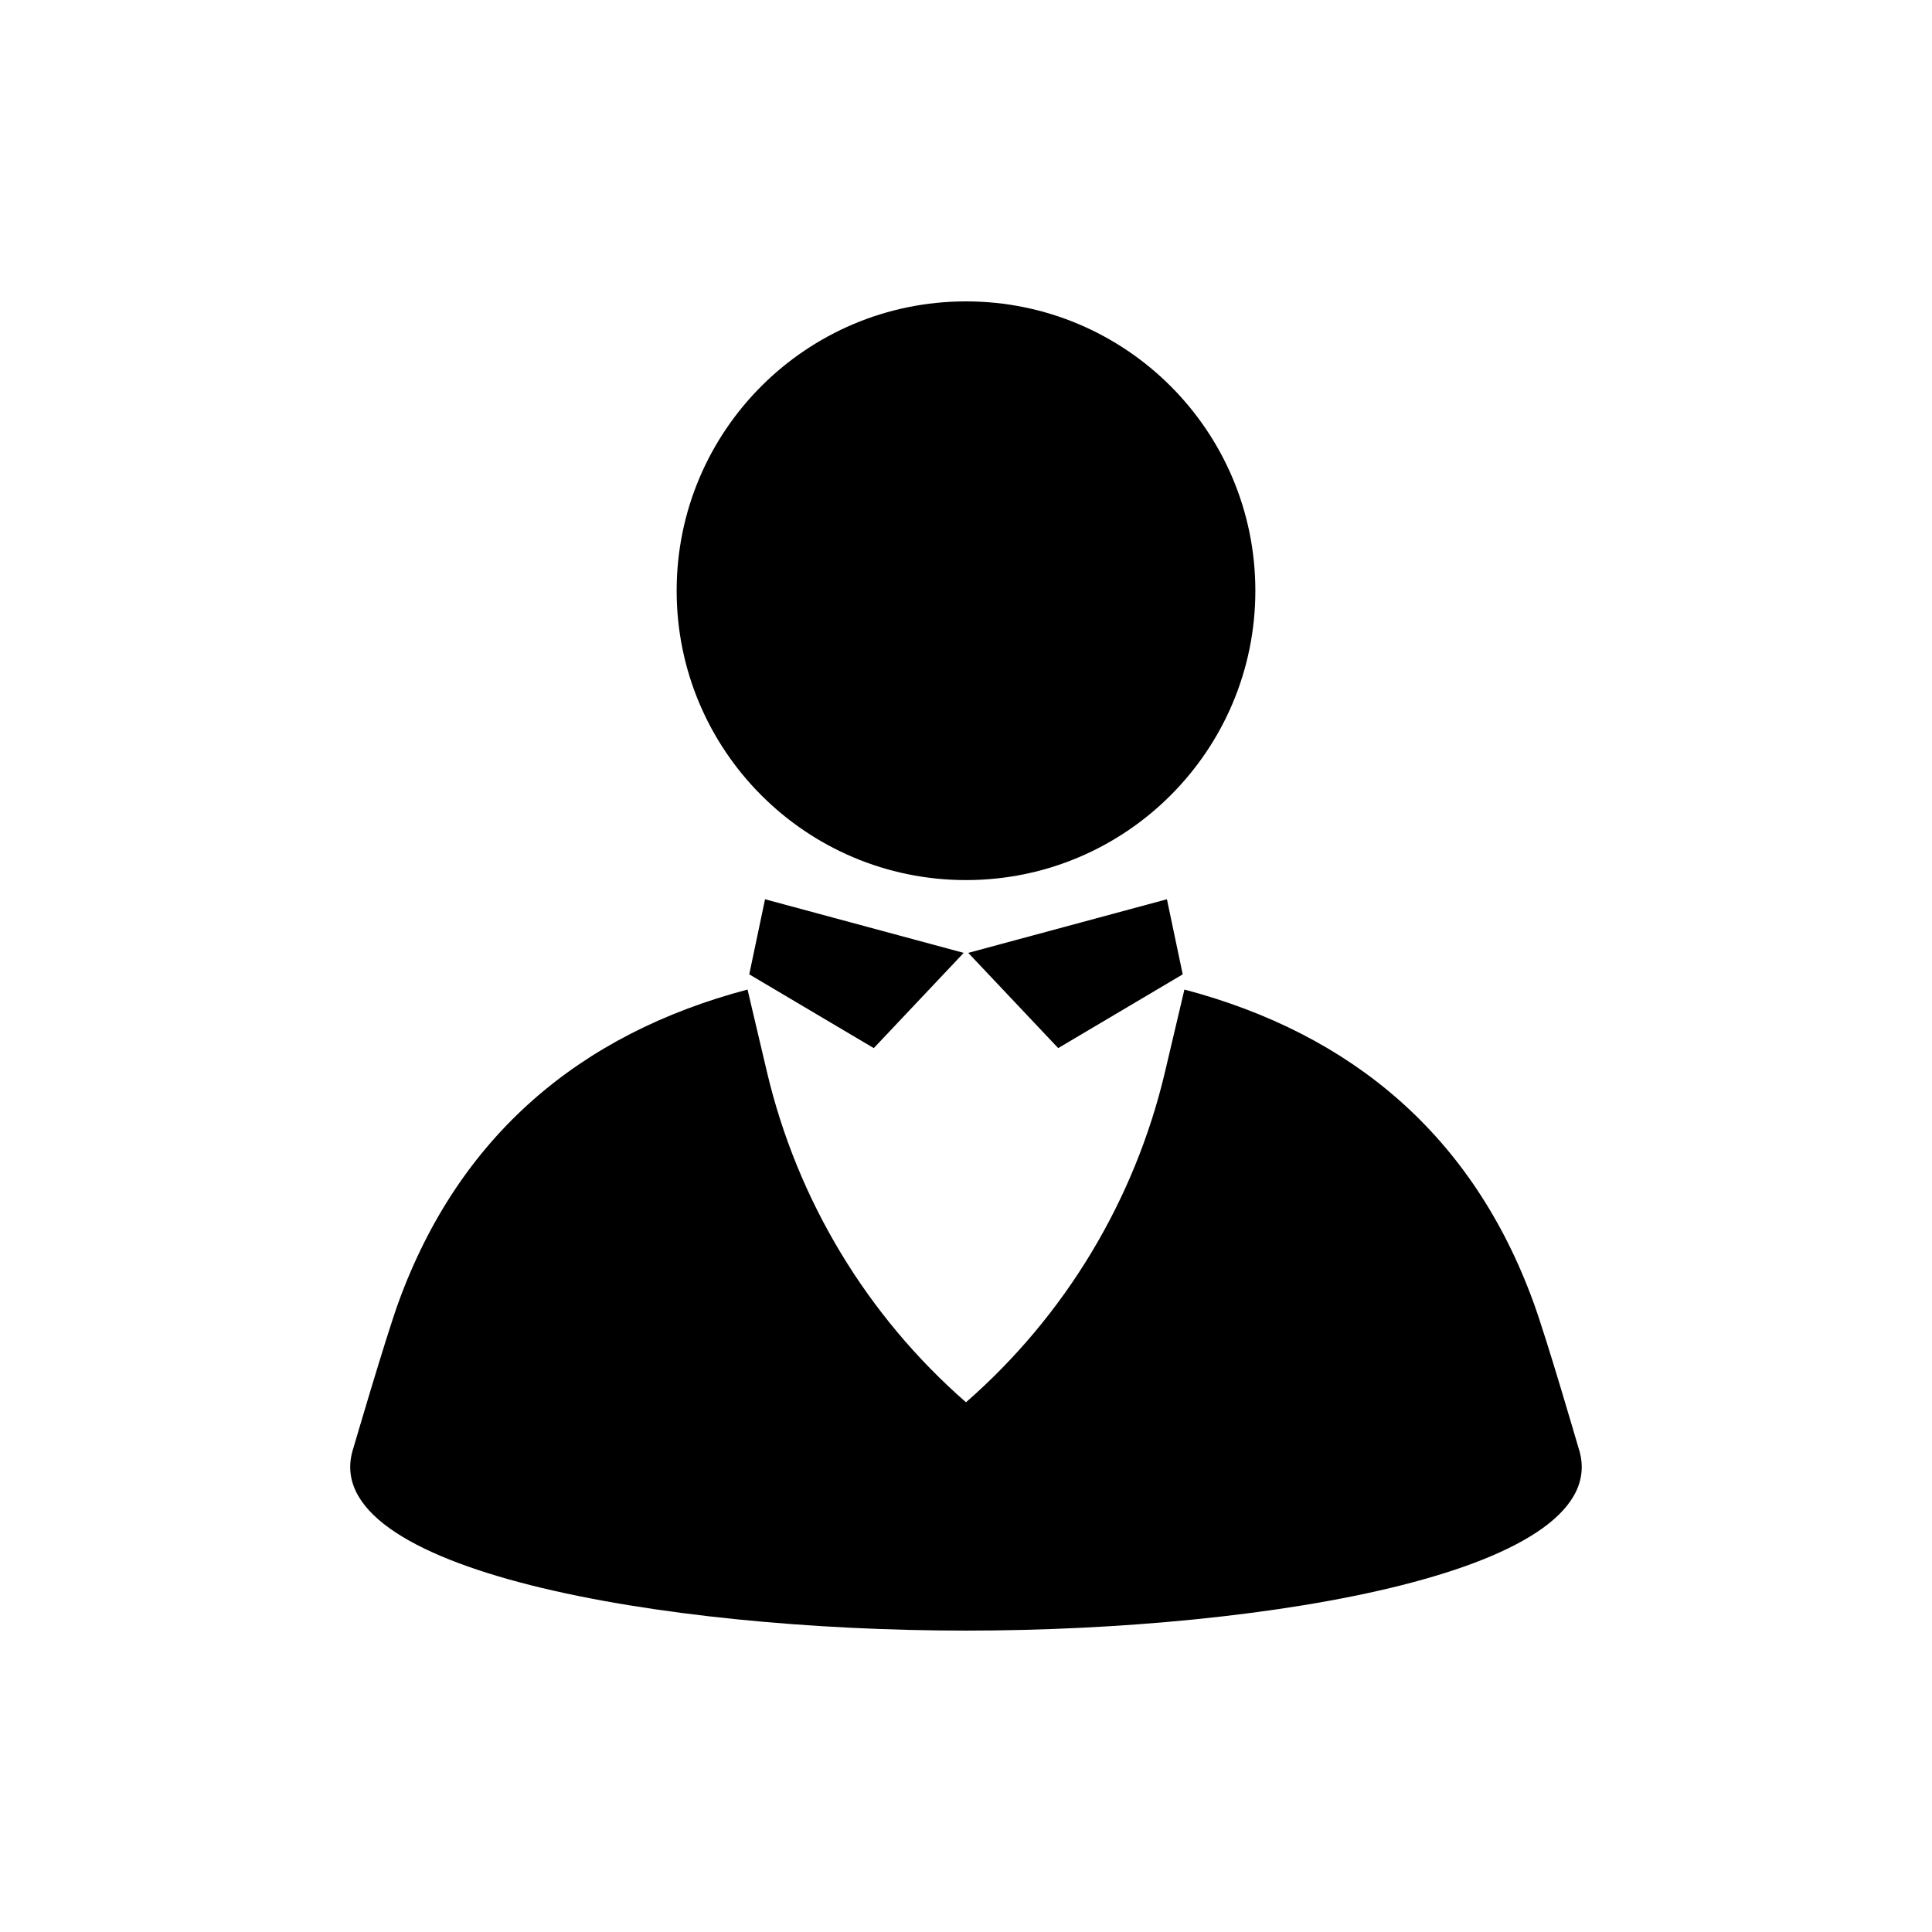
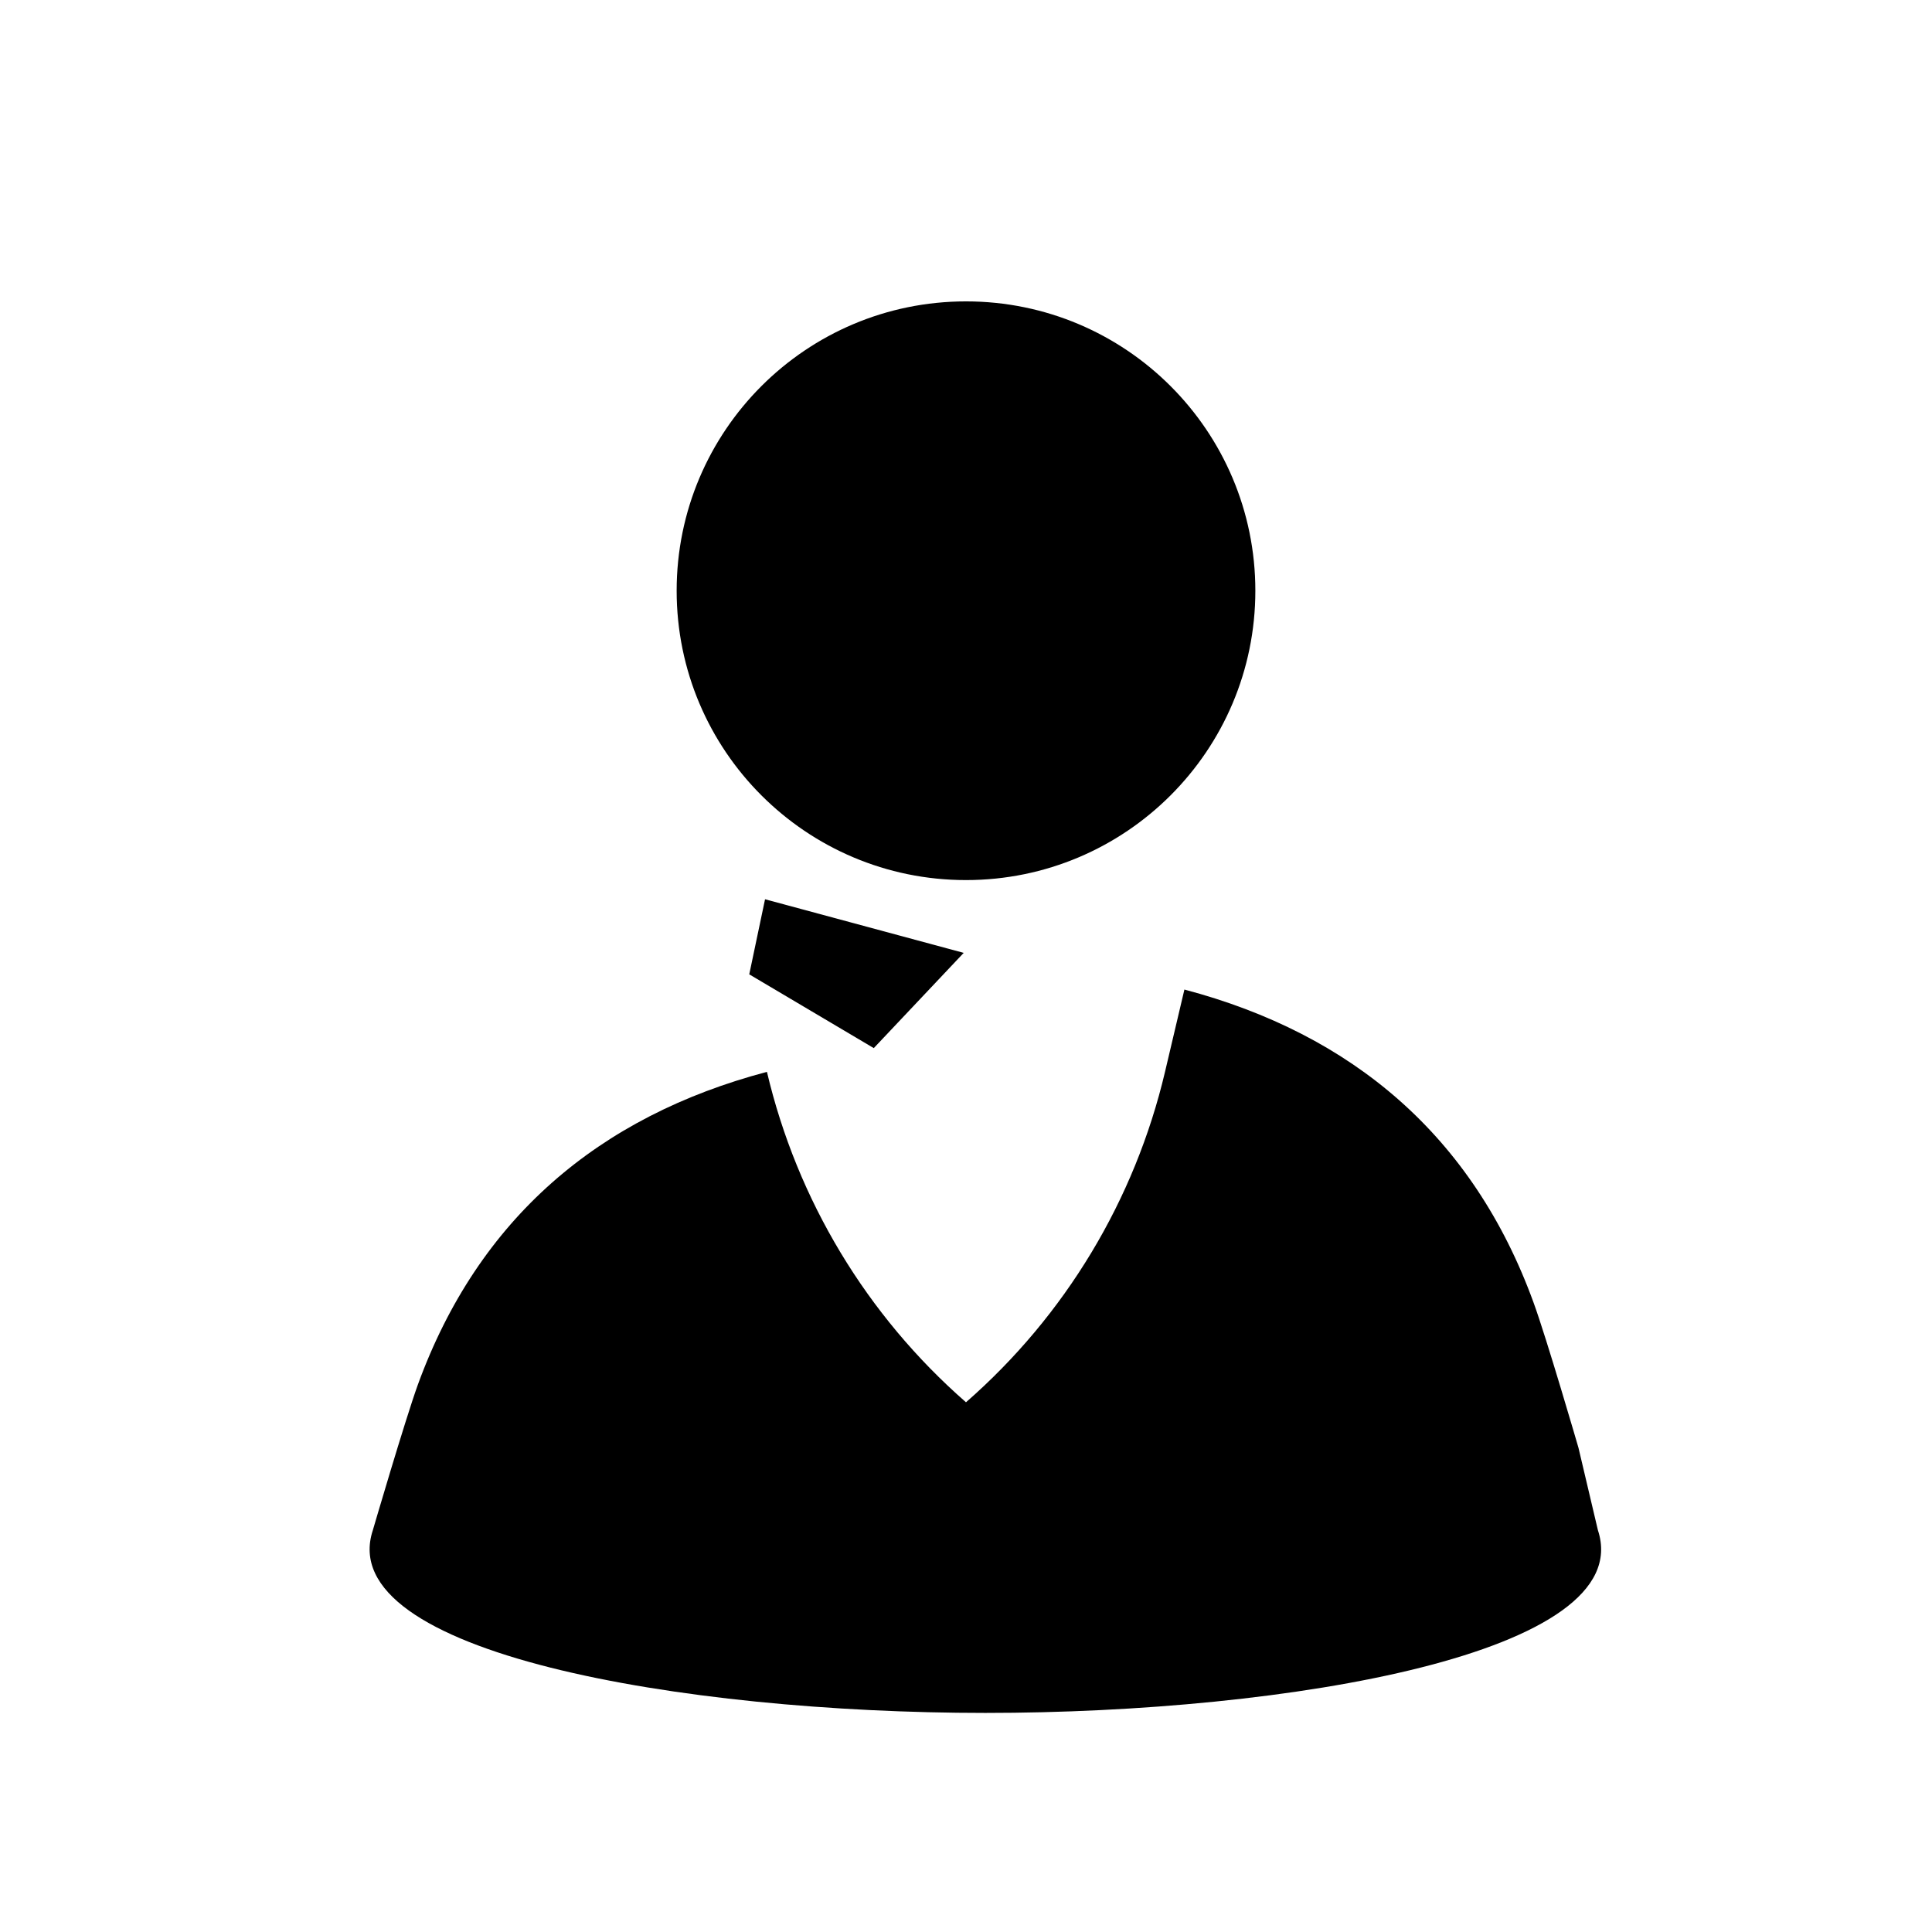
<svg xmlns="http://www.w3.org/2000/svg" fill="#000000" width="800px" height="800px" version="1.1" viewBox="144 144 512 512">
  <g>
    <path d="m476.68 300.55c0 42.348-34.332 76.68-76.68 76.68-42.352 0-76.68-34.332-76.68-76.68s34.328-76.68 76.68-76.68c42.348 0 76.68 34.332 76.68 76.68" />
-     <path d="m562.32 527.71s-8.465-29.121-11.941-38.594c-16.02-43.984-47.914-71.086-92.5-82.875l-5.141 21.816c-8.004 33.953-26.445 64.586-52.742 87.559-26.301-22.973-44.738-53.605-52.75-87.562l-5.141-21.816c-44.586 11.789-76.477 38.895-92.5 82.875-3.426 9.473-11.941 38.594-11.941 38.594-10.73 32.496 81.969 48.418 162.33 48.418s173.06-15.867 162.33-48.414z" />
+     <path d="m562.32 527.71s-8.465-29.121-11.941-38.594c-16.02-43.984-47.914-71.086-92.5-82.875l-5.141 21.816c-8.004 33.953-26.445 64.586-52.742 87.559-26.301-22.973-44.738-53.605-52.75-87.562c-44.586 11.789-76.477 38.895-92.5 82.875-3.426 9.473-11.941 38.594-11.941 38.594-10.73 32.496 81.969 48.418 162.33 48.418s173.06-15.867 162.33-48.414z" />
    <path d="m375.56 421.76 23.832-25.238-52.648-14.207-4.184 19.898z" />
-     <path d="m400.6 396.52 23.832 25.238 33-19.547-4.184-19.898z" />
  </g>
</svg>